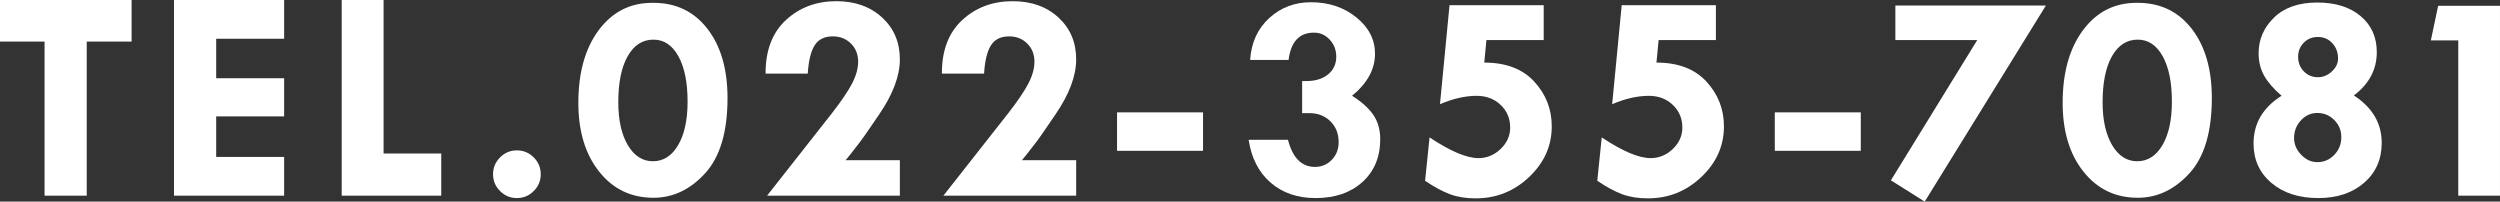
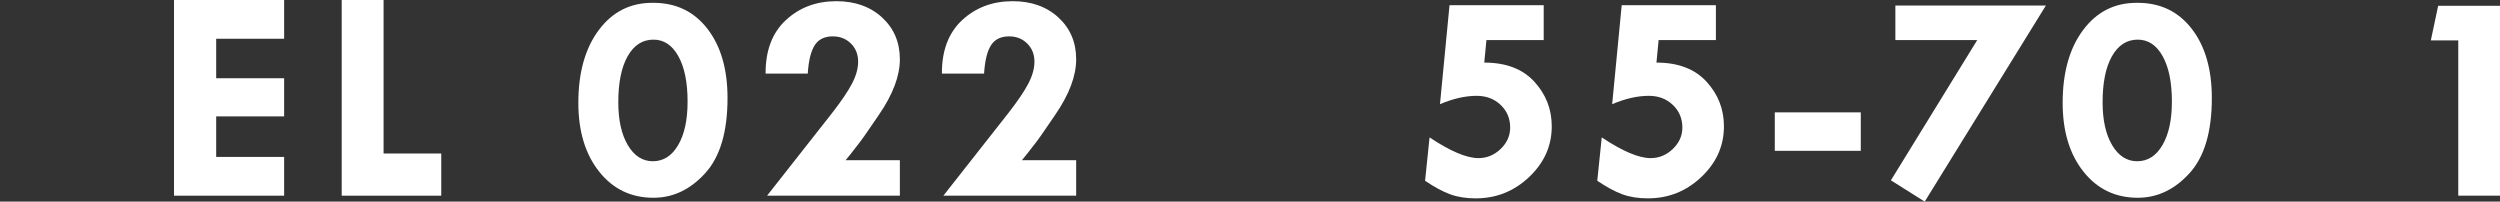
<svg xmlns="http://www.w3.org/2000/svg" id="b" viewBox="0 0 491.471 39.635">
  <rect x="0" y="0" width="491.471" height="39.635" fill="#333333" stroke="none" />
  <defs>
    <style>.d{fill:#fff;stroke-width:0px;}</style>
  </defs>
  <g id="c">
-     <path class="d" d="M0,0h25.869v8.174h-8.818v30.293h-8.291V8.174H0V0Z" />
    <path class="d" d="M34.208,0h21.65v7.617h-13.359v7.764h13.359v7.5h-13.359v7.969h13.359v7.617h-21.65V0Z" />
    <path class="d" d="M67.175,0h8.232v30.176h11.338v8.291h-19.57V0Z" />
-     <path class="d" d="M96.927,34.263c0-1.293.459-2.399,1.377-3.32.918-.921,2.021-1.382,3.311-1.382s2.392.461,3.311,1.382c.918.921,1.377,2.027,1.377,3.32,0,1.273-.459,2.371-1.377,3.292-.918.92-2.021,1.381-3.311,1.381s-2.393-.461-3.311-1.381c-.918-.921-1.377-2.019-1.377-3.292Z" />
    <path class="d" d="M128.463.557c4.434,0,7.969,1.699,10.605,5.098s3.955,7.939,3.955,13.623c0,6.641-1.465,11.567-4.395,14.78s-6.318,4.819-10.166,4.819c-4.395,0-7.954-1.714-10.679-5.142s-4.087-7.935-4.087-13.521c0-5.938,1.333-10.698,3.999-14.282s6.177-5.376,10.532-5.376h.234ZM135.172,19.98c0-3.789-.605-6.768-1.816-8.936-1.211-2.168-2.842-3.252-4.893-3.252-2.149,0-3.838,1.084-5.068,3.252s-1.846,5.186-1.846,9.053c0,3.516.625,6.328,1.875,8.438,1.25,2.109,2.89,3.164,4.922,3.164,2.07,0,3.725-1.055,4.966-3.164,1.24-2.109,1.86-4.961,1.86-8.555Z" />
    <path class="d" d="M166.238,31.494h10.664v6.973h-26.104l12.744-16.201c1.855-2.383,3.179-4.336,3.97-5.859s1.187-2.949,1.187-4.277c0-1.445-.474-2.637-1.421-3.574-.948-.938-2.134-1.406-3.56-1.406-1.641,0-2.832.591-3.574,1.772-.743,1.182-1.191,3.032-1.348,5.552h-8.291c-.02-4.531,1.308-8.037,3.984-10.518,2.676-2.48,5.986-3.721,9.932-3.721,3.672,0,6.669,1.069,8.994,3.208,2.324,2.139,3.486,4.878,3.486,8.218,0,3.262-1.358,6.875-4.072,10.84l-2.227,3.252c-.879,1.309-1.992,2.803-3.34,4.482l-1.025,1.26Z" />
    <path class="d" d="M200.898,31.494h10.664v6.973h-26.104l12.744-16.201c1.855-2.383,3.179-4.336,3.97-5.859s1.187-2.949,1.187-4.277c0-1.445-.474-2.637-1.421-3.574-.948-.938-2.134-1.406-3.56-1.406-1.641,0-2.832.591-3.574,1.772-.743,1.182-1.191,3.032-1.348,5.552h-8.291c-.02-4.531,1.308-8.037,3.984-10.518,2.676-2.48,5.986-3.721,9.932-3.721,3.672,0,6.669,1.069,8.994,3.208,2.324,2.139,3.486,4.878,3.486,8.218,0,3.262-1.358,6.875-4.072,10.84l-2.227,3.252c-.879,1.309-1.992,2.803-3.34,4.482l-1.025,1.26Z" />
-     <path class="d" d="M219.599,22.09h16.904v7.559h-16.904v-7.559Z" />
-     <path class="d" d="M253.319,11.777h-7.559c.234-3.418,1.489-6.162,3.765-8.232,2.275-2.07,5.005-3.105,8.188-3.105,3.496,0,6.47.99,8.921,2.972,2.451,1.98,3.677,4.366,3.677,7.157,0,3.044-1.504,5.796-4.512,8.255,1.914,1.212,3.315,2.478,4.204,3.797.889,1.319,1.333,2.897,1.333,4.735,0,3.498-1.162,6.303-3.486,8.414-2.325,2.111-5.401,3.166-9.229,3.166-3.555,0-6.5-1.011-8.833-3.032-2.334-2.021-3.775-4.829-4.321-8.423h7.734c.918,3.555,2.685,5.332,5.303,5.332,1.308,0,2.412-.465,3.311-1.396.898-.93,1.348-2.081,1.348-3.452,0-1.685-.542-3.06-1.626-4.127s-2.476-1.602-4.175-1.602h-1.377v-6.299h.82c1.777,0,3.203-.438,4.277-1.314,1.074-.876,1.611-2.034,1.611-3.476,0-1.305-.425-2.419-1.274-3.344s-1.89-1.388-3.12-1.388c-2.871,0-4.531,1.787-4.98,5.361Z" />
    <path class="d" d="M284.958,1.025h18.516v6.855h-11.259l-.426,4.424c4.256,0,7.532,1.245,9.826,3.735s3.441,5.425,3.441,8.804c0,3.828-1.479,7.144-4.438,9.946s-6.46,4.204-10.503,4.204c-1.915,0-3.599-.269-5.054-.806-1.455-.537-3.091-1.421-4.907-2.651l.879-8.525c4.082,2.715,7.285,4.072,9.609,4.072,1.66,0,3.115-.601,4.365-1.802,1.25-1.201,1.875-2.603,1.875-4.204,0-1.777-.625-3.262-1.875-4.453-1.25-1.191-2.823-1.787-4.717-1.787-2.227,0-4.629.547-7.207,1.641l1.875-19.453Z" />
    <path class="d" d="M318.808,1.025h18.516v6.855h-11.259l-.426,4.424c4.256,0,7.531,1.245,9.826,3.735,2.294,2.49,3.441,5.425,3.441,8.804,0,3.828-1.479,7.144-4.438,9.946s-6.46,4.204-10.503,4.204c-1.915,0-3.599-.269-5.054-.806-1.455-.537-3.091-1.421-4.907-2.651l.879-8.525c4.082,2.715,7.285,4.072,9.609,4.072,1.66,0,3.115-.601,4.365-1.802,1.249-1.201,1.875-2.603,1.875-4.204,0-1.777-.626-3.262-1.875-4.453-1.25-1.191-2.823-1.787-4.717-1.787-2.227,0-4.629.547-7.207,1.641l1.875-19.453Z" />
    <path class="d" d="M348.903,22.09h16.904v7.559h-16.904v-7.559Z" />
    <path class="d" d="M372.609,1.084h29.59l-23.824,38.551-6.645-4.186,16.969-27.568h-16.09V1.084Z" />
    <path class="d" d="M420.261.557c4.434,0,7.969,1.699,10.605,5.098s3.955,7.939,3.955,13.623c0,6.641-1.465,11.567-4.395,14.78s-6.318,4.819-10.166,4.819c-4.395,0-7.954-1.714-10.679-5.142s-4.087-7.935-4.087-13.521c0-5.938,1.333-10.698,3.999-14.282s6.177-5.376,10.532-5.376h.234ZM426.97,19.98c0-3.789-.605-6.768-1.816-8.936s-2.842-3.252-4.893-3.252c-2.148,0-3.838,1.084-5.068,3.252s-1.846,5.186-1.846,9.053c0,3.516.625,6.328,1.875,8.438s2.891,3.164,4.922,3.164c2.07,0,3.726-1.055,4.966-3.164s1.86-4.961,1.86-8.555Z" />
-     <path class="d" d="M462.737,18.765c3.652,2.365,5.479,5.473,5.479,9.323,0,3.225-1.152,5.839-3.457,7.843-2.305,2.003-5.312,3.005-9.023,3.005-3.789,0-6.855-.991-9.199-2.976-2.344-1.983-3.516-4.568-3.516-7.755,0-3.929,1.836-7.056,5.508-9.382-1.562-1.347-2.705-2.664-3.428-3.952s-1.084-2.761-1.084-4.42c0-2.693,1.011-5.025,3.032-6.996,2.021-1.972,4.858-2.957,8.511-2.957,3.555,0,6.392.888,8.511,2.664s3.179,4.138,3.179,7.084c0,3.415-1.504,6.255-4.512,8.519ZM460.276,26.953c0-1.309-.459-2.427-1.377-3.354s-2.031-1.392-3.34-1.392c-1.25,0-2.324.483-3.223,1.45s-1.348,2.124-1.348,3.472c0,1.23.464,2.329,1.392,3.296s1.987,1.45,3.179,1.45c1.309,0,2.422-.479,3.34-1.436s1.377-2.119,1.377-3.486ZM459.632,11.514c0-1.211-.376-2.222-1.128-3.032s-1.694-1.216-2.827-1.216c-1.113,0-2.041.376-2.783,1.128s-1.113,1.675-1.113,2.769c0,1.133.371,2.085,1.113,2.856s1.67,1.157,2.783,1.157c1.016,0,1.929-.376,2.739-1.128s1.216-1.597,1.216-2.534Z" />
    <path class="d" d="M479.312,1.143h12.158v37.324h-8.203V7.939h-5.391l1.436-6.797Z" />
  </g>
</svg>